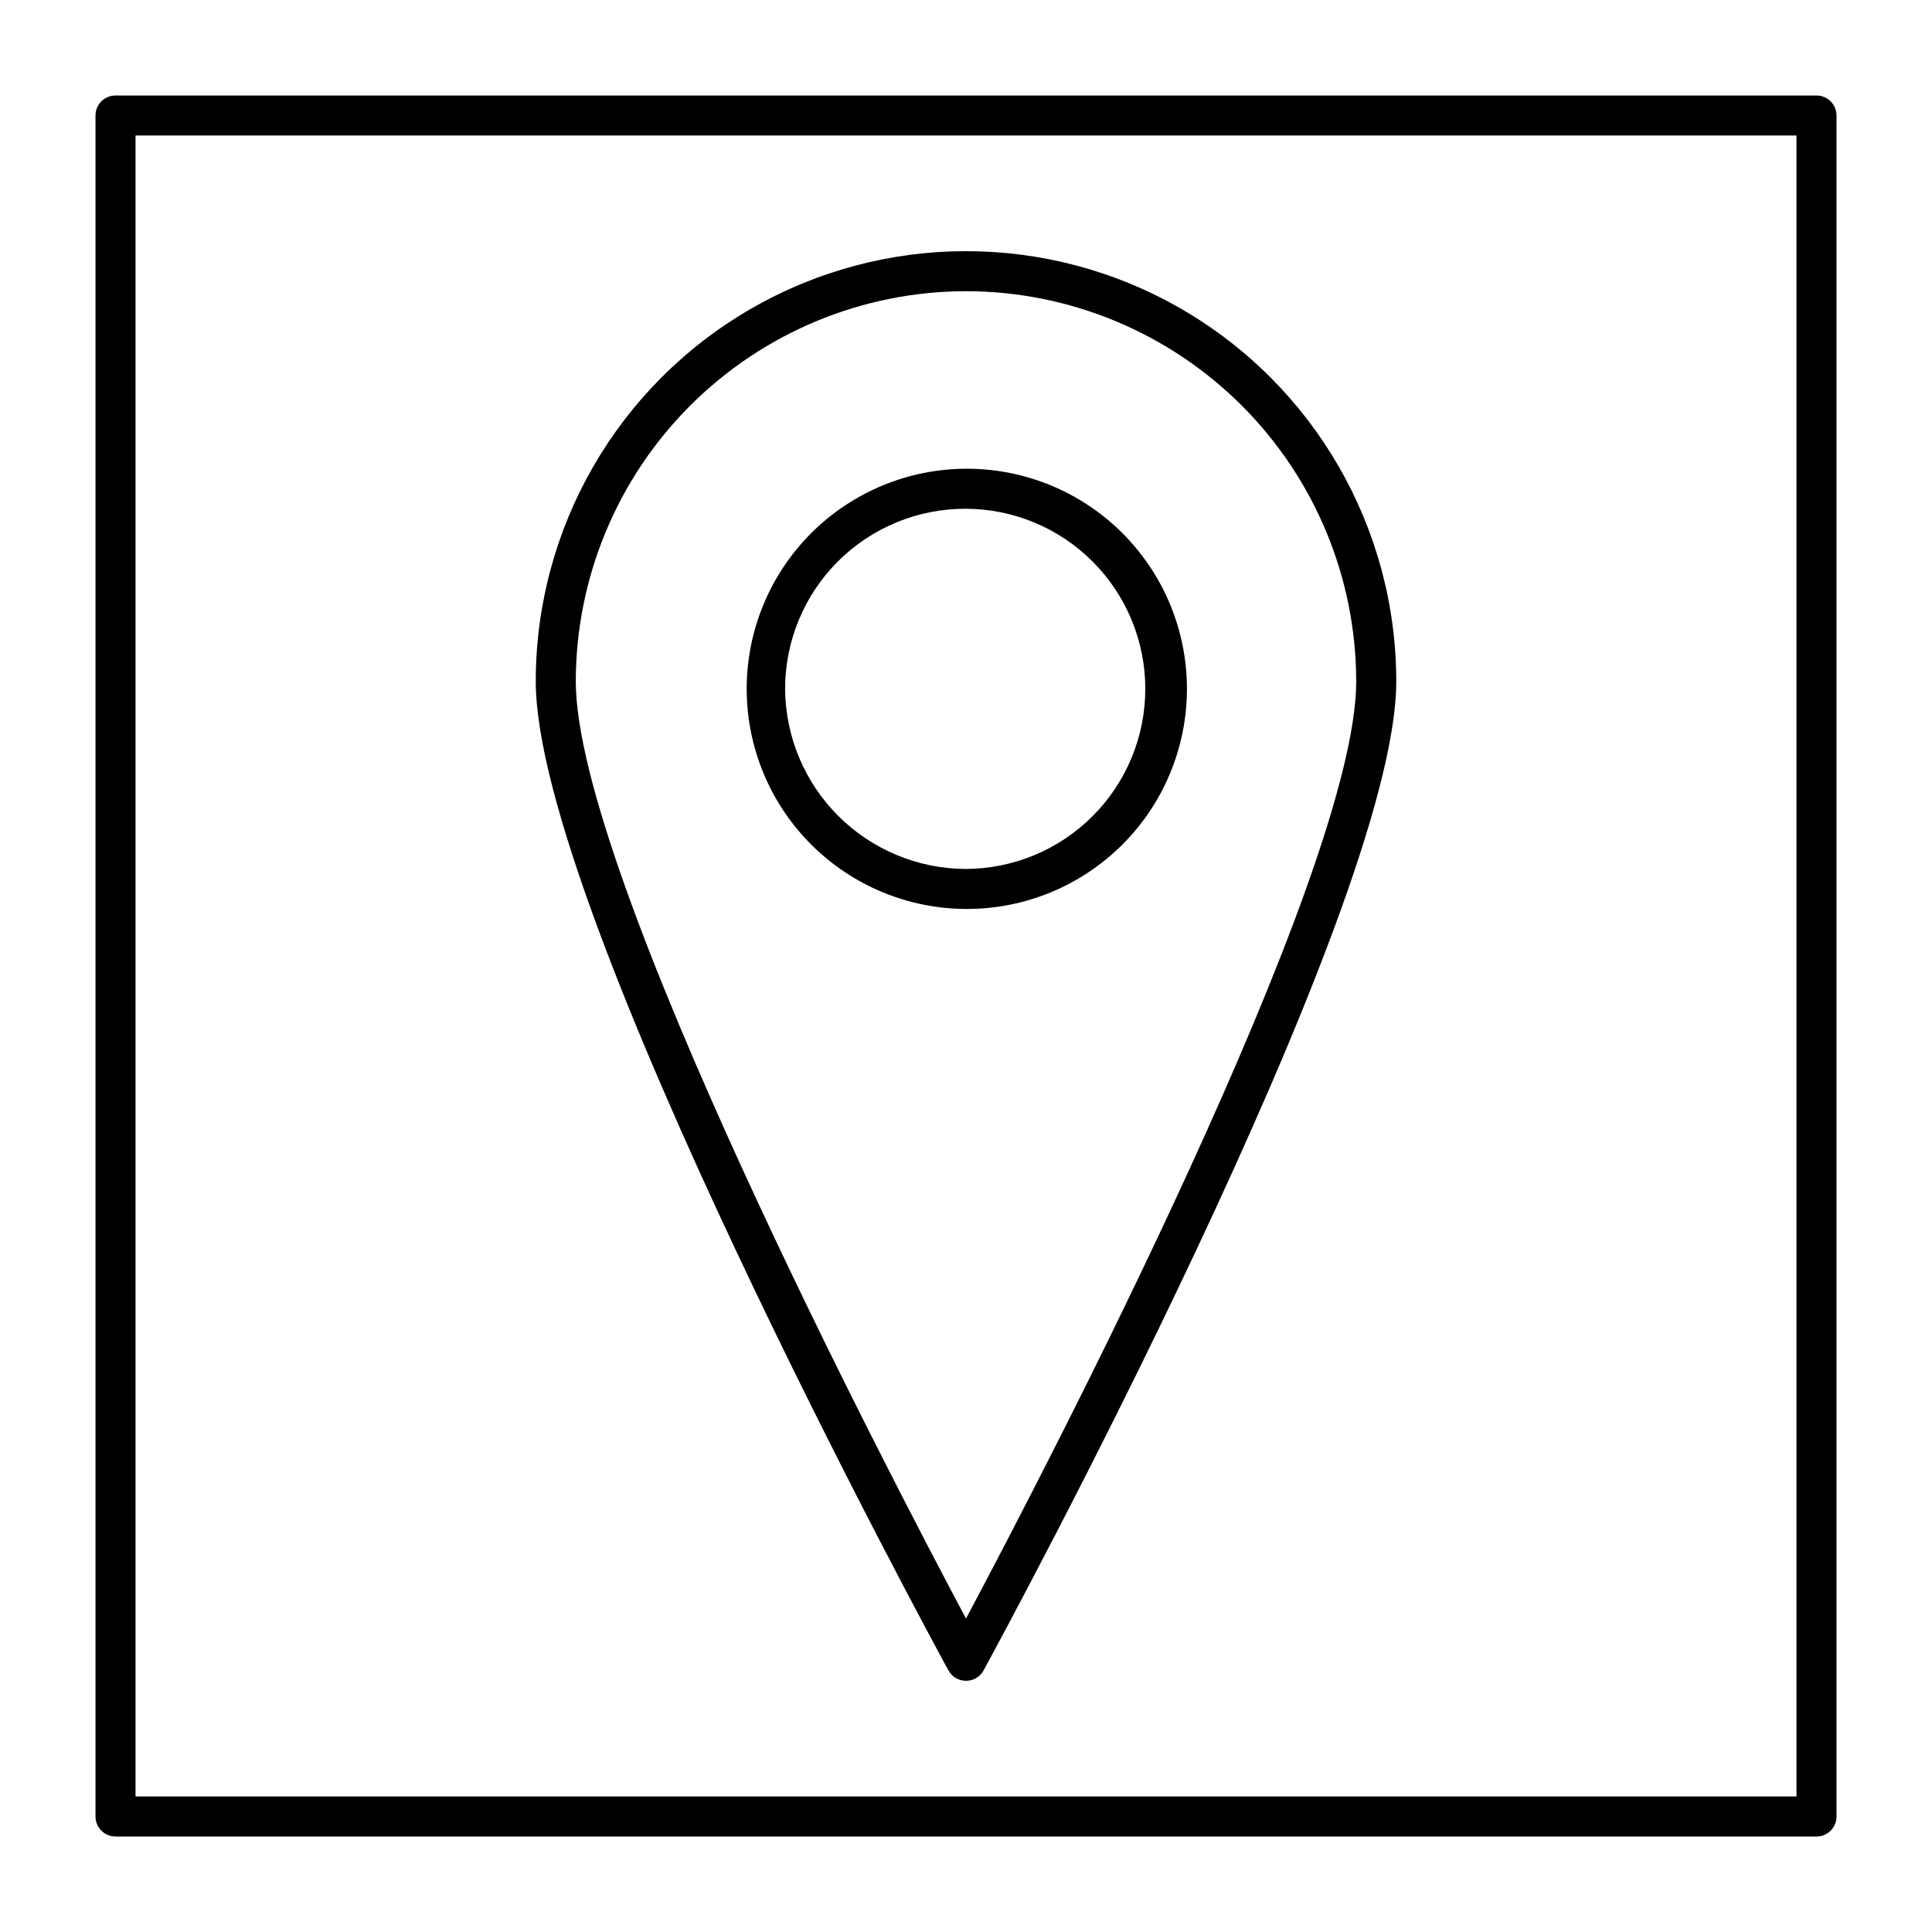
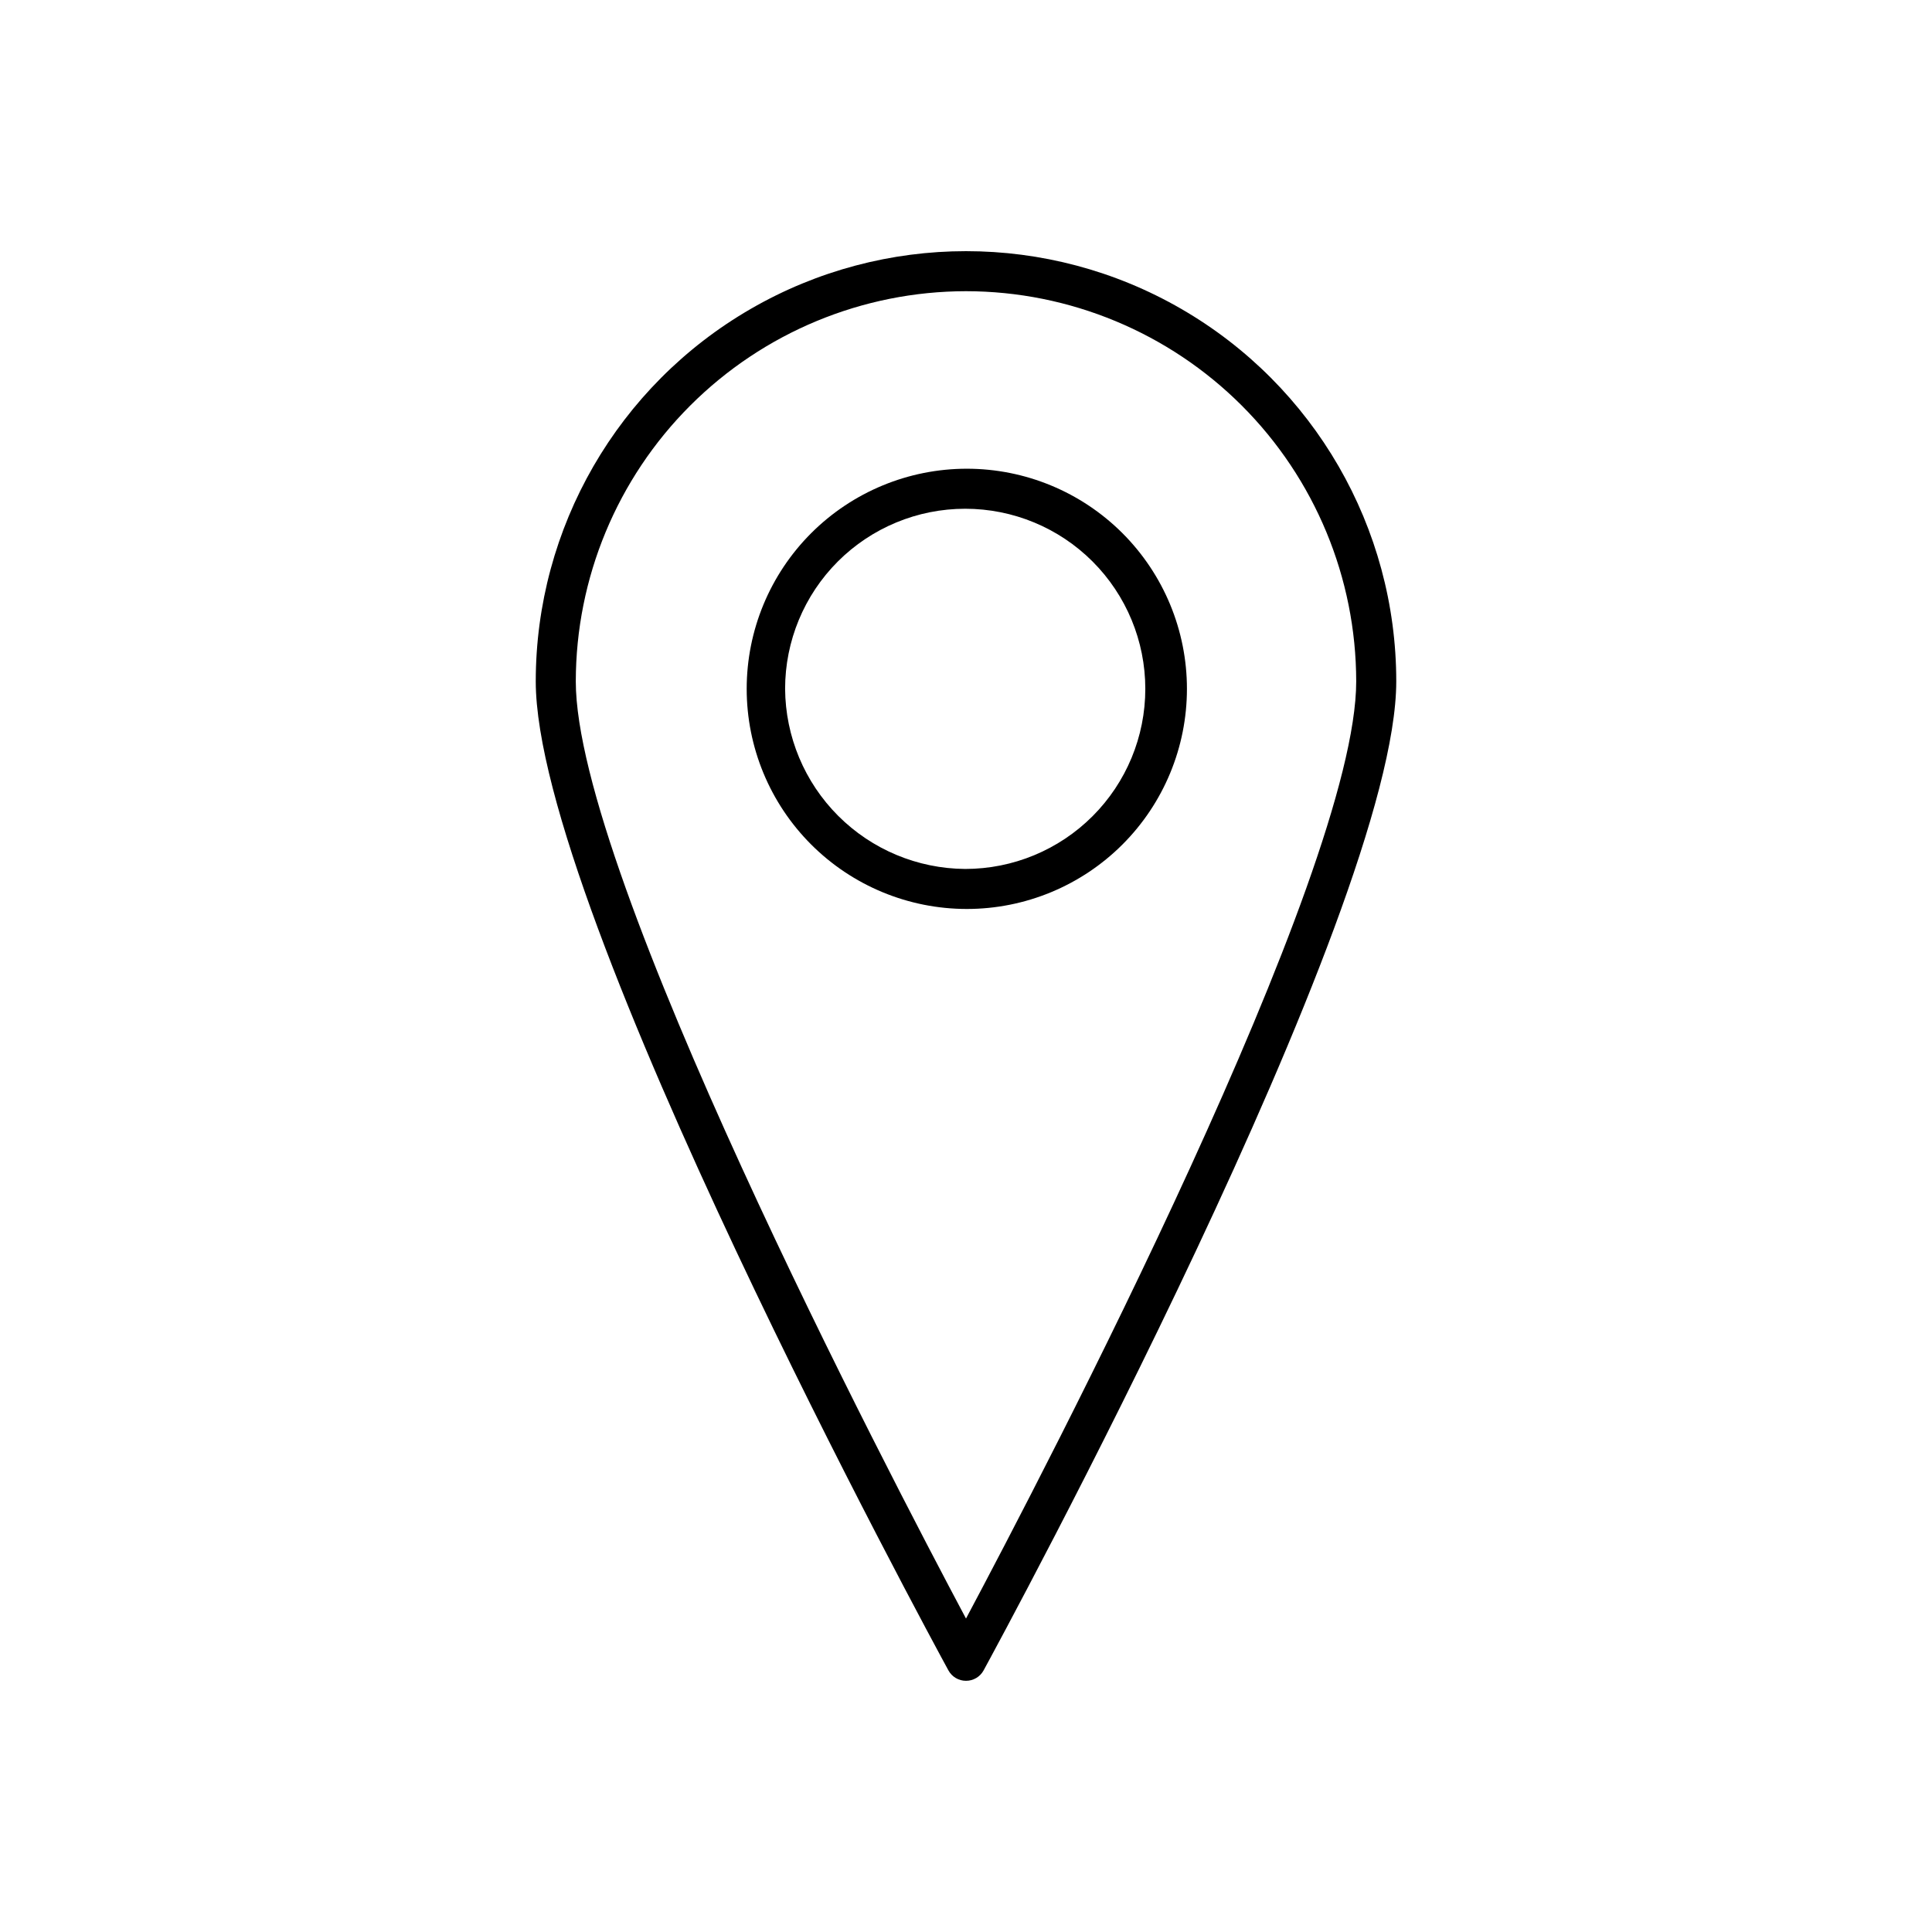
<svg xmlns="http://www.w3.org/2000/svg" fill="#000000" width="800px" height="800px" version="1.1" viewBox="144 144 512 512">
  <g>
-     <path d="m458.55 326.55c0-15.469-6.144-30.309-17.086-41.25-10.941-10.938-25.777-17.086-41.25-17.086-15.473 0-30.309 6.148-41.25 17.086-10.941 10.941-17.086 25.781-17.086 41.25 0 15.473 6.144 30.312 17.086 41.25 10.941 10.941 25.777 17.086 41.25 17.086 15.473 0 30.309-6.144 41.25-17.086 10.941-10.938 17.086-25.777 17.086-41.25zm-106.49 0c0-12.656 5.027-24.797 13.977-33.75 8.953-8.949 21.094-13.977 33.75-13.977 12.66 0 24.801 5.027 33.75 13.977 8.953 8.953 13.98 21.094 13.98 33.75 0 12.66-5.027 24.801-13.98 33.75-8.949 8.953-21.09 13.98-33.75 13.98-12.633-0.082-24.723-5.137-33.656-14.07-8.934-8.934-13.988-21.027-14.07-33.66z" />
+     <path d="m458.55 326.55c0-15.469-6.144-30.309-17.086-41.25-10.941-10.938-25.777-17.086-41.25-17.086-15.473 0-30.309 6.148-41.25 17.086-10.941 10.941-17.086 25.781-17.086 41.25 0 15.473 6.144 30.312 17.086 41.25 10.941 10.941 25.777 17.086 41.25 17.086 15.473 0 30.309-6.144 41.25-17.086 10.941-10.938 17.086-25.777 17.086-41.25m-106.49 0c0-12.656 5.027-24.797 13.977-33.75 8.953-8.949 21.094-13.977 33.75-13.977 12.66 0 24.801 5.027 33.75 13.977 8.953 8.953 13.98 21.094 13.98 33.75 0 12.66-5.027 24.801-13.98 33.75-8.949 8.953-21.09 13.98-33.75 13.98-12.633-0.082-24.723-5.137-33.656-14.07-8.934-8.934-13.988-21.027-14.07-33.66z" />
    <path d="m400 589.43c1.941 0.008 3.734-1.051 4.664-2.758 4.457-8.164 109.36-201.42 109.36-262.09 0-40.734-21.734-78.375-57.012-98.742-35.277-20.371-78.742-20.371-114.02 0-35.277 20.367-57.012 58.008-57.012 98.742 0 60.668 104.9 253.92 109.36 262.09 0.934 1.707 2.723 2.766 4.668 2.758zm0-368.26c27.418 0.027 53.703 10.934 73.094 30.32 19.387 19.387 30.289 45.676 30.316 73.094 0 50.965-82.68 209.43-103.41 248.35-20.734-38.926-103.41-197.39-103.41-248.35 0.027-27.418 10.93-53.707 30.32-73.094 19.387-19.387 45.676-30.293 73.094-30.32z" />
-     <path d="m625.39 169.31h-450.78c-2.93 0-5.301 2.371-5.301 5.301v450.78c0 1.406 0.559 2.754 1.551 3.75 0.996 0.996 2.344 1.555 3.75 1.555h450.78c1.406 0 2.754-0.559 3.75-1.555 0.996-0.996 1.555-2.344 1.555-3.75v-450.78c0-1.406-0.559-2.754-1.555-3.75-0.996-0.992-2.344-1.551-3.75-1.551zm-5.305 450.77h-440.17v-440.17h440.17z" />
  </g>
</svg>